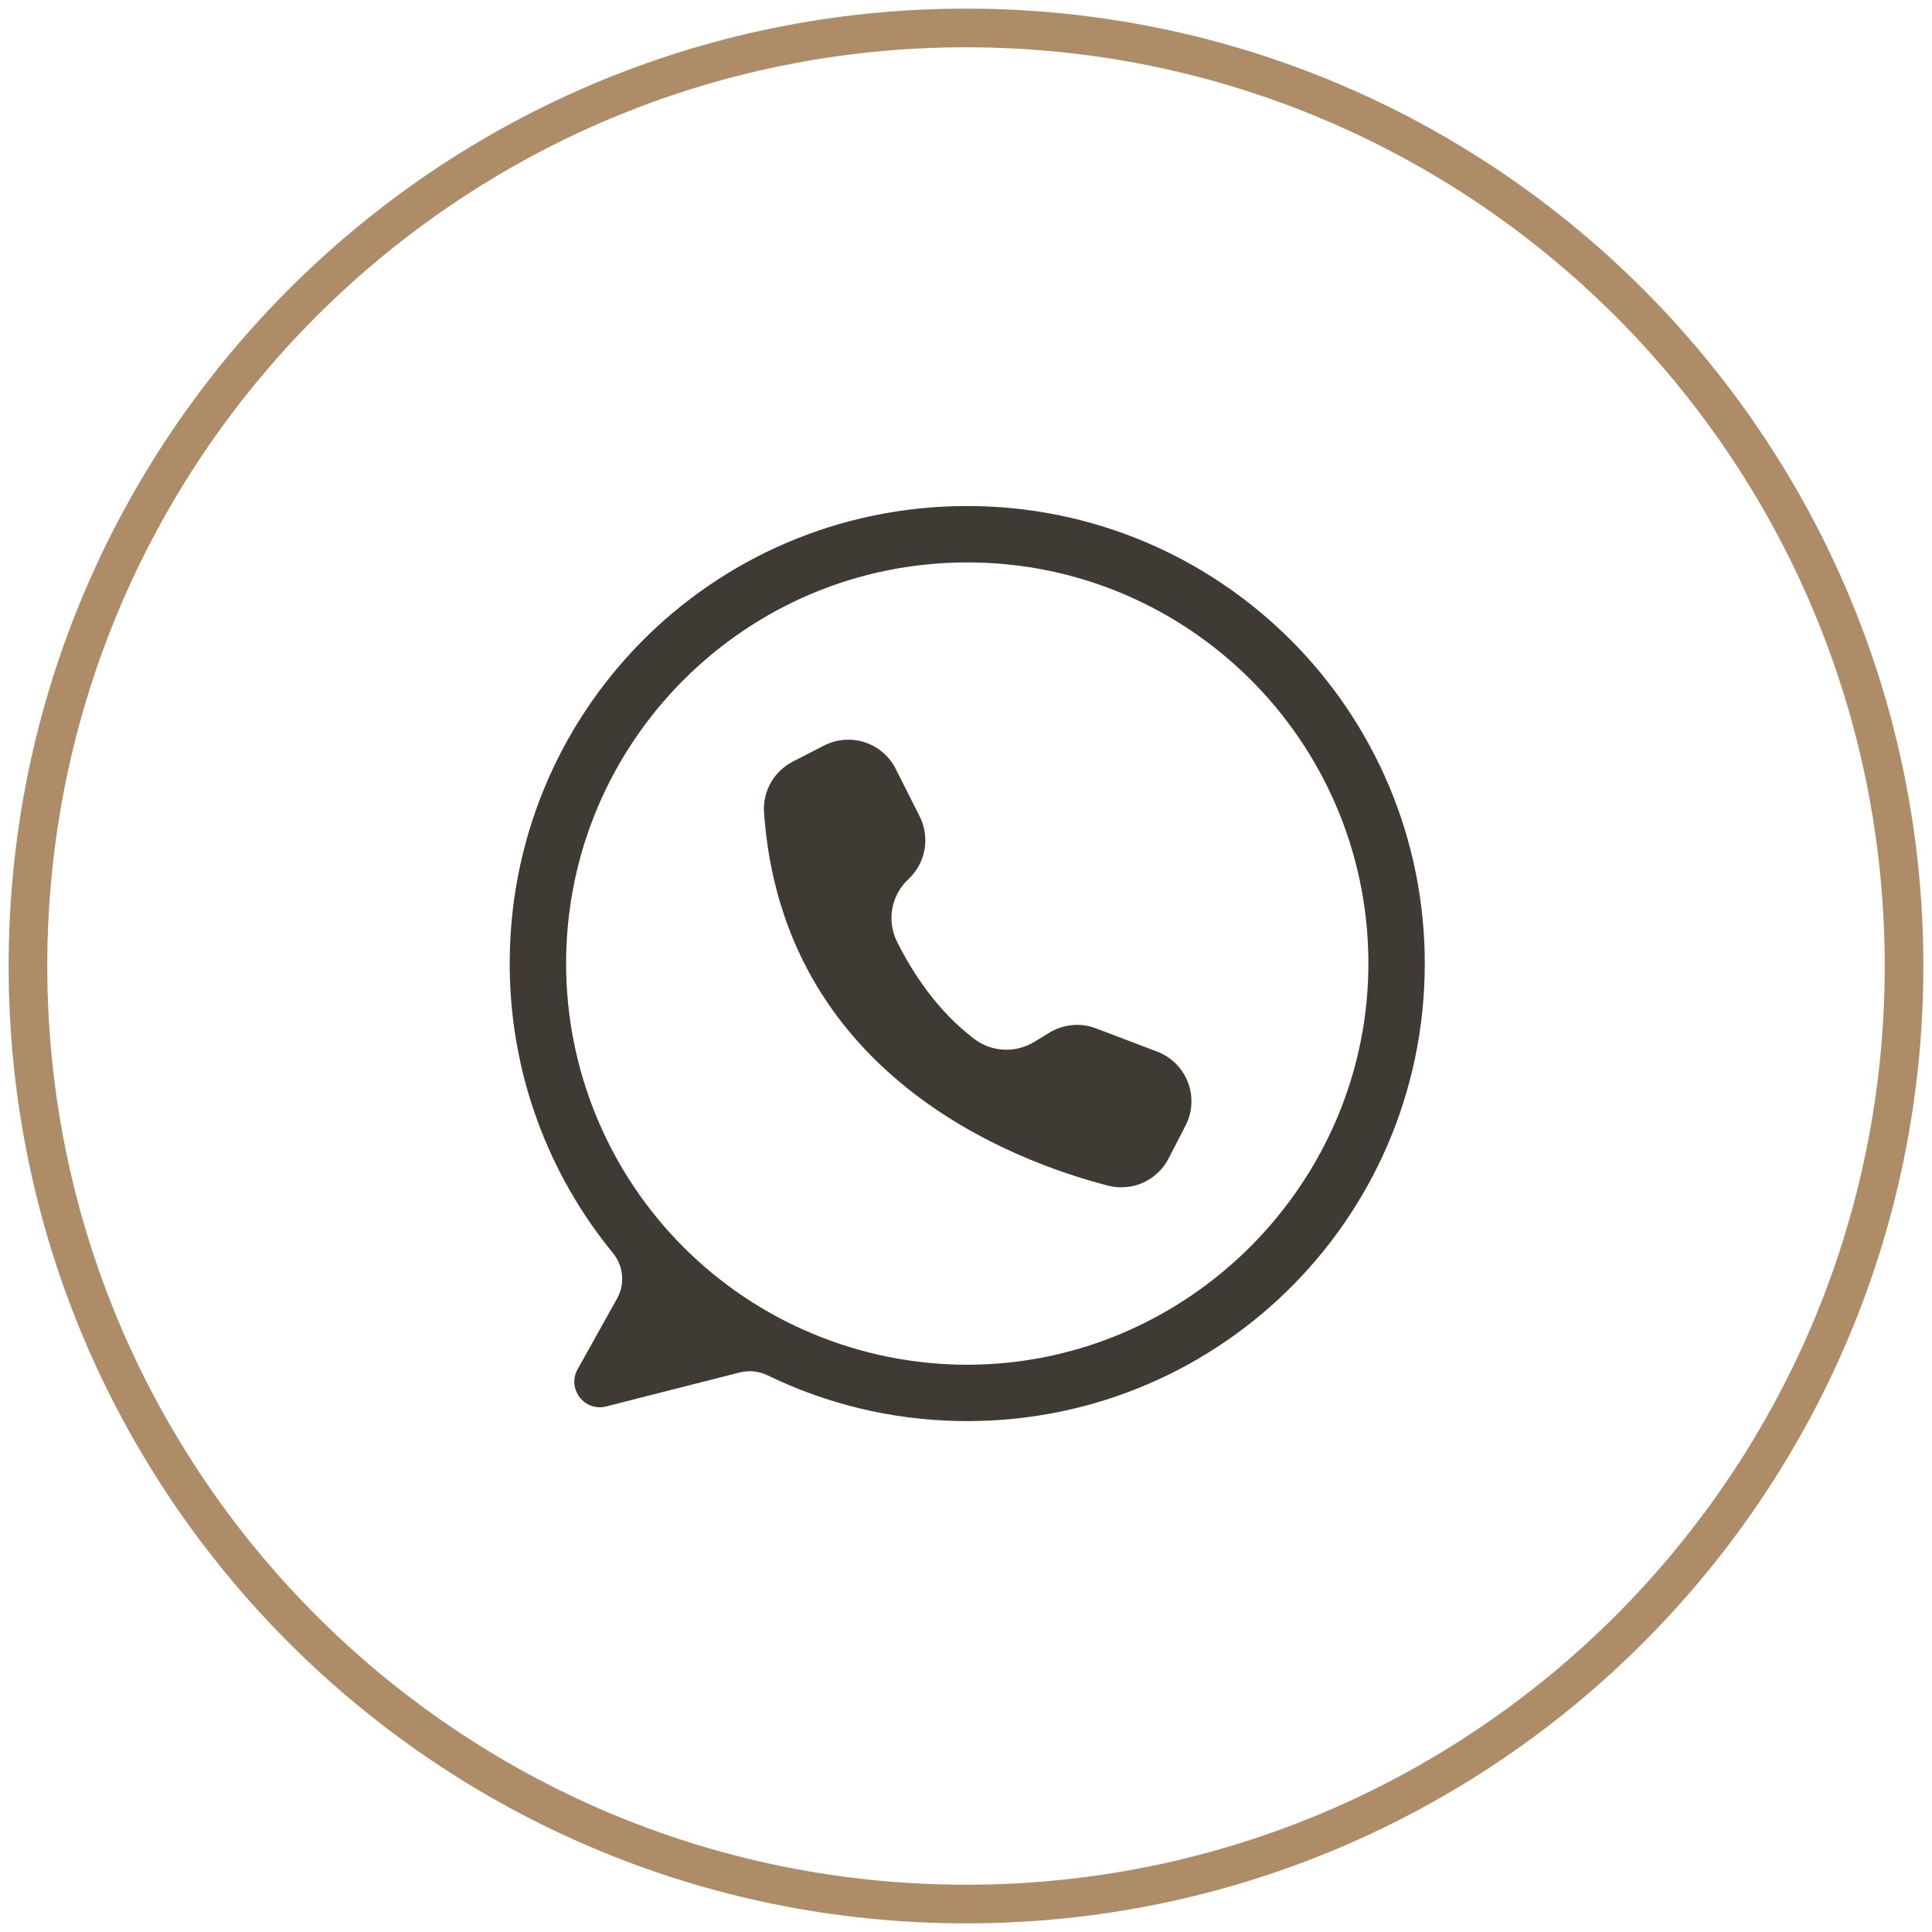
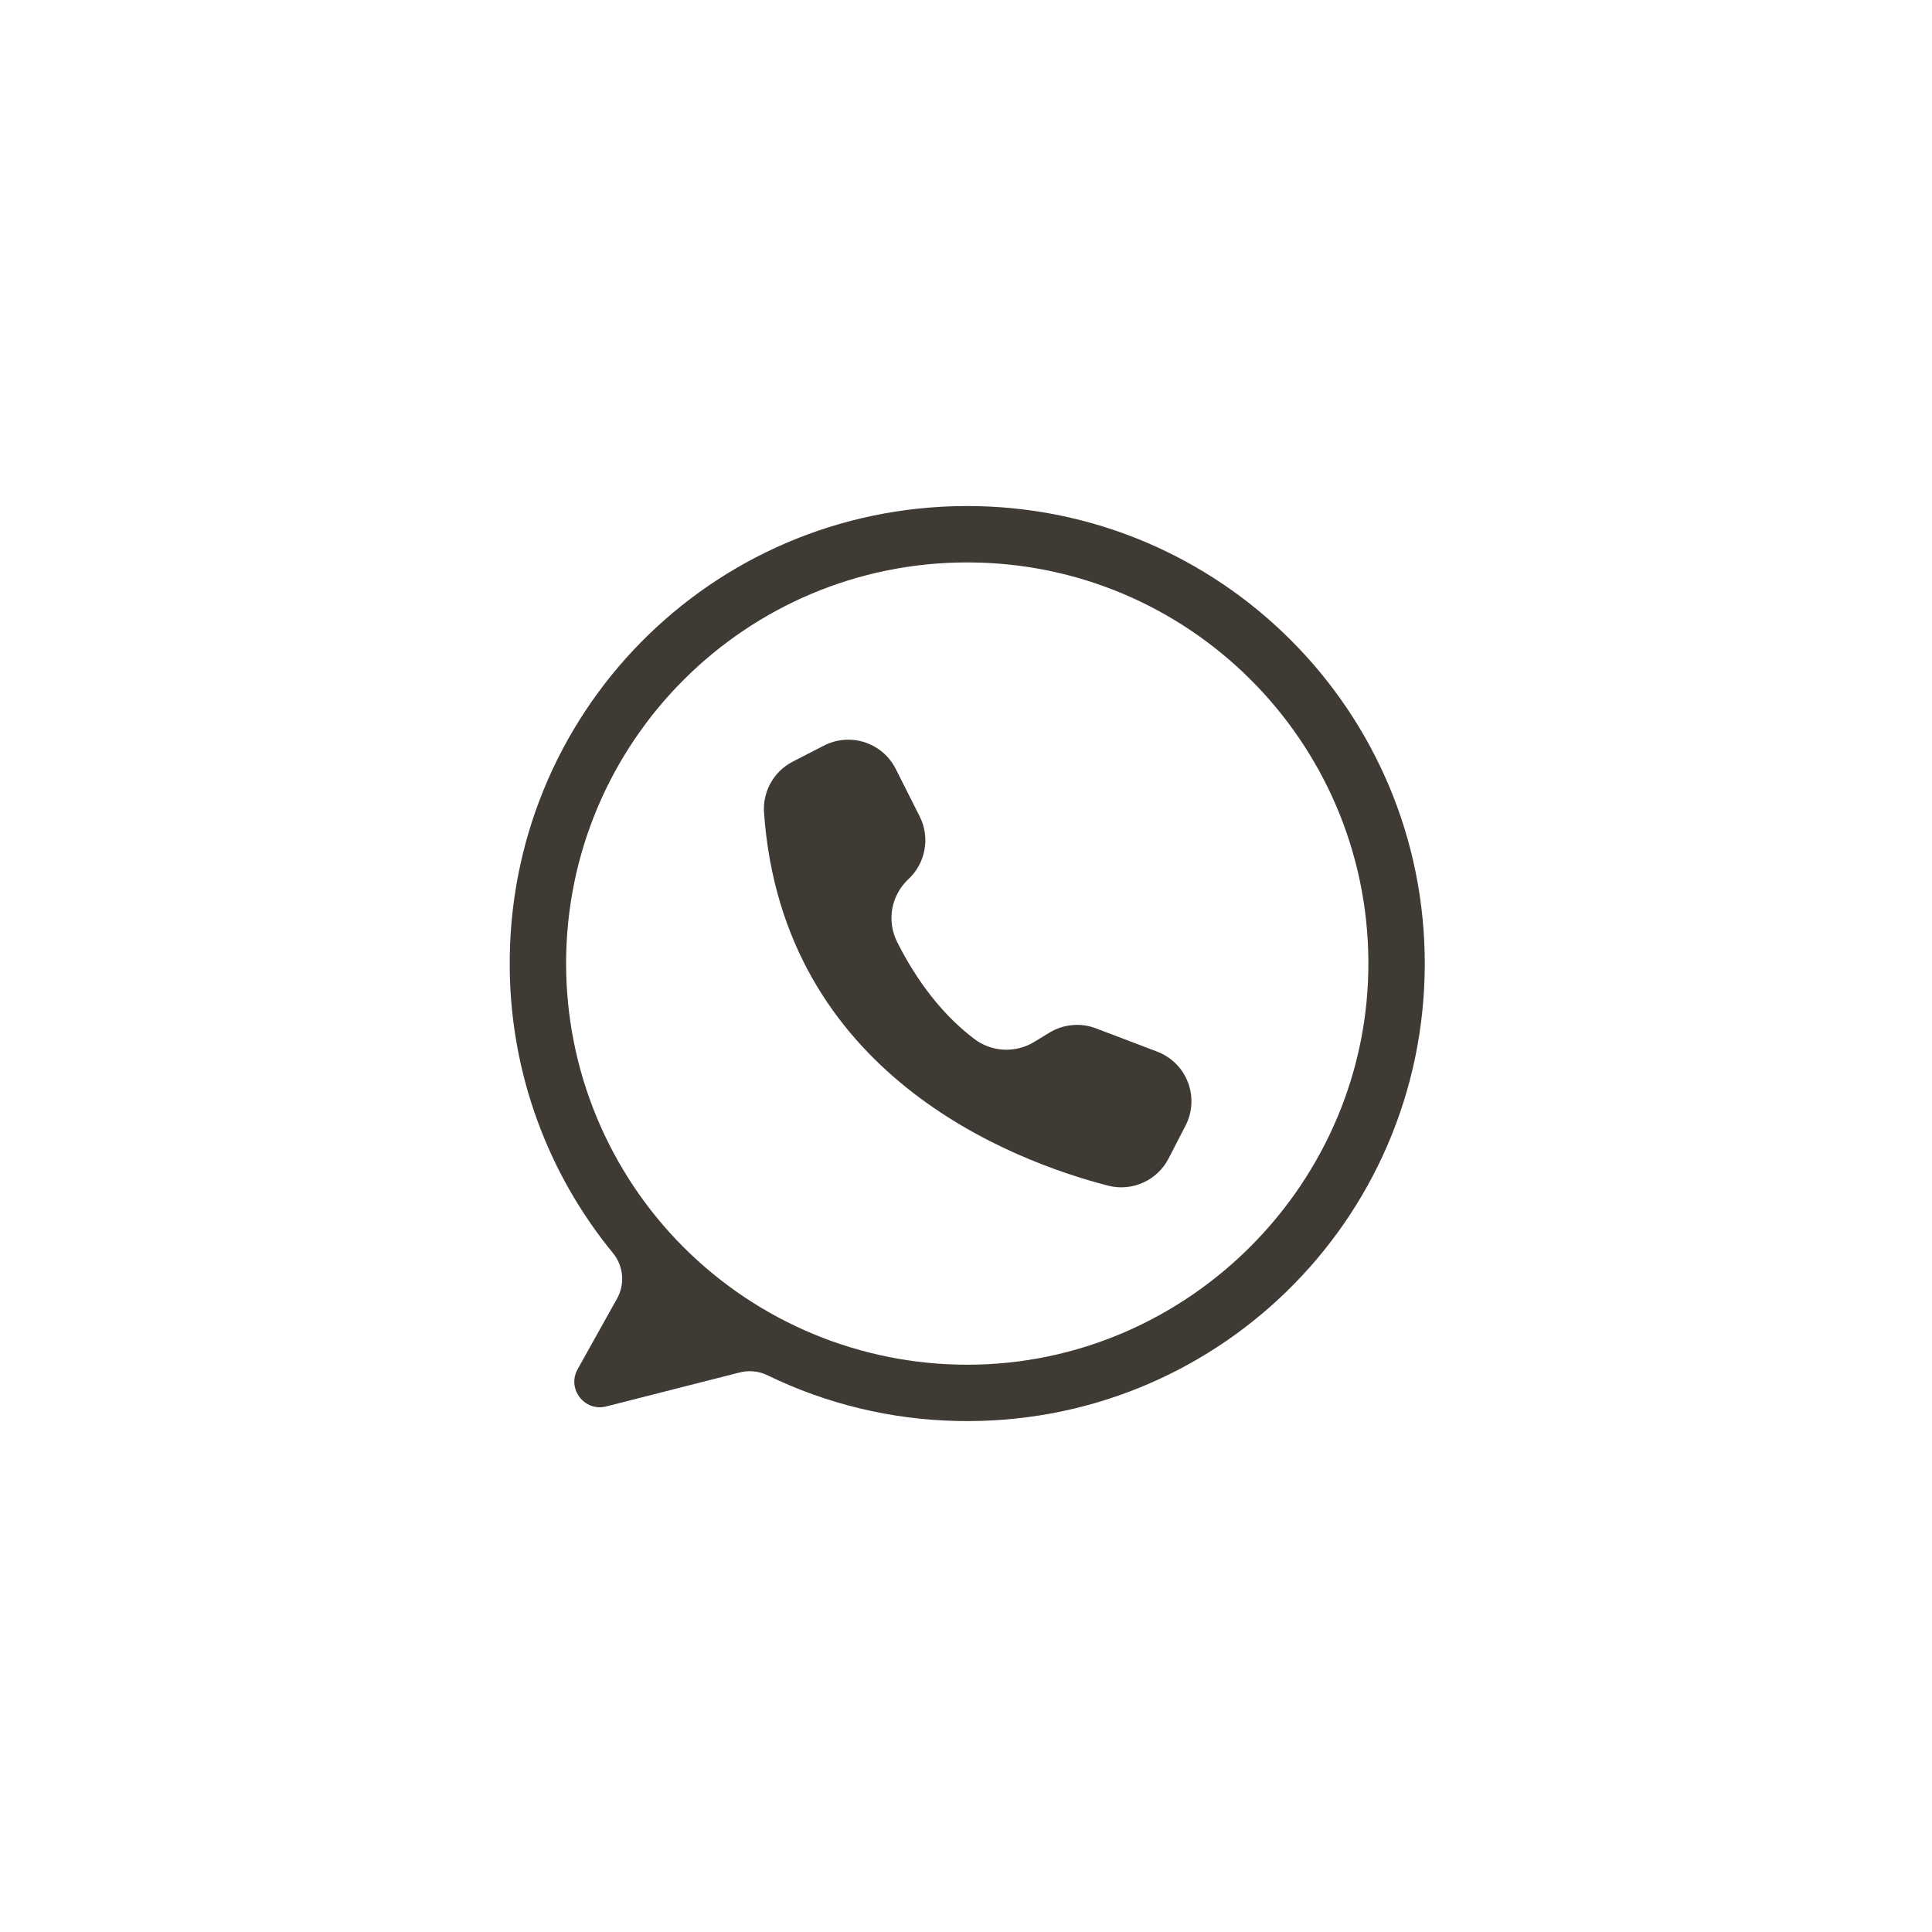
<svg xmlns="http://www.w3.org/2000/svg" version="1.0" preserveAspectRatio="xMidYMid meet" height="500" viewBox="0 0 375 375" zoomAndPan="magnify" width="500">
  <defs>
    <clipPath id="6cd57f154b">
      <path clip-rule="nonzero" d="M 98.281 98.059 L 276.781 98.059 L 276.781 276 L 98.281 276 Z M 98.281 98.059" />
    </clipPath>
    <clipPath id="f662b6160f">
-       <path clip-rule="nonzero" d="M 1.676 1.676 L 373.324 1.676 L 373.324 373.324 L 1.676 373.324 Z M 1.676 1.676" />
-     </clipPath>
+       </clipPath>
    <clipPath id="65b057102f">
-       <path clip-rule="nonzero" d="M 187.5 1.676 C 84.871 1.676 1.676 84.871 1.676 187.5 C 1.676 290.125 84.871 373.324 187.5 373.324 C 290.125 373.324 373.324 290.125 373.324 187.5 C 373.324 84.871 290.125 1.676 187.5 1.676 Z M 187.5 1.676" />
-     </clipPath>
+       </clipPath>
  </defs>
  <g clip-path="url(#6cd57f154b)">
    <path fill-rule="nonzero" fill-opacity="1" d="M 187.434 98.223 C 137.895 98.391 98.297 138.672 98.941 188.211 C 99.004 193.195 99.48 198.145 100.375 203.051 C 101.27 207.957 102.57 212.75 104.277 217.438 C 105.984 222.121 108.074 226.633 110.543 230.965 C 113.016 235.297 115.832 239.391 118.992 243.246 C 119.492 243.859 119.891 244.527 120.188 245.258 C 120.484 245.992 120.668 246.75 120.734 247.535 C 120.805 248.32 120.758 249.098 120.59 249.871 C 120.426 250.641 120.148 251.371 119.766 252.059 L 112.113 265.77 C 109.996 269.57 113.449 274.062 117.668 272.988 L 143.578 266.391 C 144.48 266.164 145.398 266.094 146.324 266.191 C 147.25 266.285 148.133 266.535 148.973 266.945 C 154.703 269.727 160.664 271.867 166.855 273.363 C 173.047 274.855 179.324 275.672 185.695 275.809 C 235.504 276.934 276.391 237.133 276.547 187.309 C 276.699 138.031 236.715 98.055 187.434 98.223 Z M 187.742 264.891 C 186.465 264.891 185.191 264.859 183.922 264.797 C 182.648 264.734 181.379 264.641 180.109 264.516 C 178.84 264.391 177.578 264.234 176.316 264.047 C 175.055 263.859 173.801 263.641 172.551 263.395 C 171.301 263.145 170.059 262.867 168.82 262.555 C 167.586 262.246 166.359 261.906 165.137 261.535 C 163.918 261.168 162.711 260.766 161.512 260.34 C 160.309 259.91 159.121 259.449 157.945 258.961 C 156.766 258.477 155.602 257.961 154.449 257.414 C 153.297 256.871 152.16 256.297 151.035 255.695 C 149.914 255.094 148.805 254.469 147.711 253.812 C 146.617 253.156 145.543 252.477 144.484 251.77 C 143.422 251.059 142.383 250.328 141.359 249.566 C 140.336 248.809 139.332 248.023 138.344 247.215 C 137.359 246.406 136.395 245.574 135.453 244.719 C 134.508 243.863 133.586 242.984 132.684 242.086 C 131.781 241.184 130.906 240.262 130.047 239.316 C 129.191 238.371 128.359 237.406 127.551 236.422 C 126.742 235.438 125.961 234.434 125.199 233.41 C 124.441 232.387 123.707 231.344 123 230.285 C 122.293 229.227 121.609 228.148 120.957 227.059 C 120.301 225.965 119.672 224.855 119.074 223.73 C 118.473 222.609 117.898 221.469 117.355 220.316 C 116.809 219.164 116.293 218 115.805 216.824 C 115.316 215.648 114.859 214.457 114.43 213.258 C 114 212.059 113.602 210.848 113.23 209.629 C 112.859 208.41 112.52 207.184 112.211 205.945 C 111.902 204.711 111.621 203.469 111.375 202.219 C 111.125 200.969 110.906 199.711 110.723 198.453 C 110.535 197.191 110.379 195.926 110.254 194.66 C 110.129 193.391 110.035 192.121 109.973 190.848 C 109.91 189.574 109.879 188.301 109.879 187.027 C 109.879 144.023 144.738 109.164 187.742 109.164 C 230.578 109.164 265.332 143.754 265.602 186.527 C 265.871 229.441 230.66 264.891 187.742 264.891 Z M 187.742 264.891" fill="#3f3a34" />
  </g>
  <path fill-rule="nonzero" fill-opacity="1" d="M 173.824 149.172 L 173.859 149.242 L 178.504 158.453 C 178.754 158.949 178.961 159.461 179.129 159.992 C 179.297 160.52 179.422 161.059 179.5 161.609 C 179.582 162.156 179.617 162.707 179.609 163.262 C 179.598 163.816 179.547 164.367 179.449 164.914 C 179.352 165.461 179.207 165.996 179.023 166.52 C 178.84 167.043 178.617 167.547 178.352 168.035 C 178.086 168.52 177.781 168.984 177.441 169.422 C 177.102 169.859 176.73 170.27 176.324 170.645 C 175.918 171.02 175.547 171.426 175.207 171.859 C 174.867 172.297 174.566 172.754 174.301 173.238 C 174.035 173.723 173.812 174.223 173.625 174.742 C 173.441 175.262 173.301 175.793 173.199 176.336 C 173.102 176.879 173.043 177.426 173.035 177.977 C 173.023 178.527 173.055 179.078 173.133 179.625 C 173.207 180.168 173.328 180.707 173.492 181.234 C 173.652 181.758 173.859 182.27 174.102 182.766 C 176.891 188.363 181.723 196.078 189.09 201.645 C 189.918 202.273 190.816 202.766 191.793 203.121 C 192.766 203.477 193.77 203.684 194.805 203.738 C 195.844 203.793 196.863 203.691 197.867 203.438 C 198.875 203.188 199.82 202.793 200.707 202.254 L 203.699 200.434 C 205.059 199.605 206.531 199.121 208.113 198.973 C 209.699 198.828 211.234 199.039 212.723 199.602 L 224.609 204.121 C 225.242 204.363 225.844 204.664 226.418 205.023 C 226.992 205.383 227.527 205.793 228.02 206.258 C 228.512 206.723 228.953 207.23 229.348 207.781 C 229.738 208.336 230.074 208.918 230.352 209.539 C 230.629 210.156 230.844 210.793 230.996 211.453 C 231.148 212.113 231.234 212.781 231.254 213.461 C 231.273 214.137 231.227 214.809 231.113 215.477 C 231 216.145 230.824 216.793 230.582 217.426 C 230.445 217.789 230.285 218.145 230.109 218.488 L 226.816 224.875 C 226.547 225.391 226.238 225.883 225.891 226.348 C 225.539 226.809 225.156 227.242 224.73 227.641 C 224.309 228.039 223.855 228.402 223.375 228.723 C 222.891 229.047 222.383 229.324 221.852 229.562 C 221.32 229.801 220.773 229.992 220.211 230.137 C 219.648 230.281 219.078 230.375 218.5 230.422 C 217.918 230.473 217.34 230.473 216.762 230.422 C 216.184 230.371 215.613 230.273 215.051 230.129 C 196.379 225.297 151.883 208.508 148.297 157.734 C 148.227 156.727 148.301 155.73 148.523 154.746 C 148.746 153.762 149.102 152.828 149.598 151.945 C 150.094 151.066 150.707 150.277 151.434 149.574 C 152.16 148.875 152.973 148.293 153.871 147.832 L 159.934 144.715 C 160.535 144.406 161.164 144.16 161.816 143.973 C 162.465 143.785 163.129 143.664 163.805 143.609 C 164.48 143.555 165.152 143.562 165.824 143.641 C 166.5 143.719 167.156 143.859 167.805 144.066 C 168.449 144.273 169.066 144.543 169.66 144.871 C 170.25 145.199 170.805 145.582 171.32 146.02 C 171.84 146.461 172.309 146.941 172.727 147.473 C 173.148 148.004 173.516 148.57 173.824 149.172 Z M 173.824 149.172" fill="#3f3a34" />
  <g clip-path="url(#f662b6160f)">
    <g clip-path="url(#65b057102f)">
      <path stroke-miterlimit="4" stroke-opacity="1" stroke-width="20" stroke="#af8c68" d="M 247.768 0.002 C 110.929 0.002 0.002 110.929 0.002 247.768 C 0.002 384.601 110.929 495.534 247.768 495.534 C 384.601 495.534 495.534 384.601 495.534 247.768 C 495.534 110.929 384.601 0.002 247.768 0.002 Z M 247.768 0.002" stroke-linejoin="miter" fill="none" transform="matrix(0.75, 0, 0, 0.75, 1.674, 1.674)" stroke-linecap="butt" />
    </g>
  </g>
</svg>